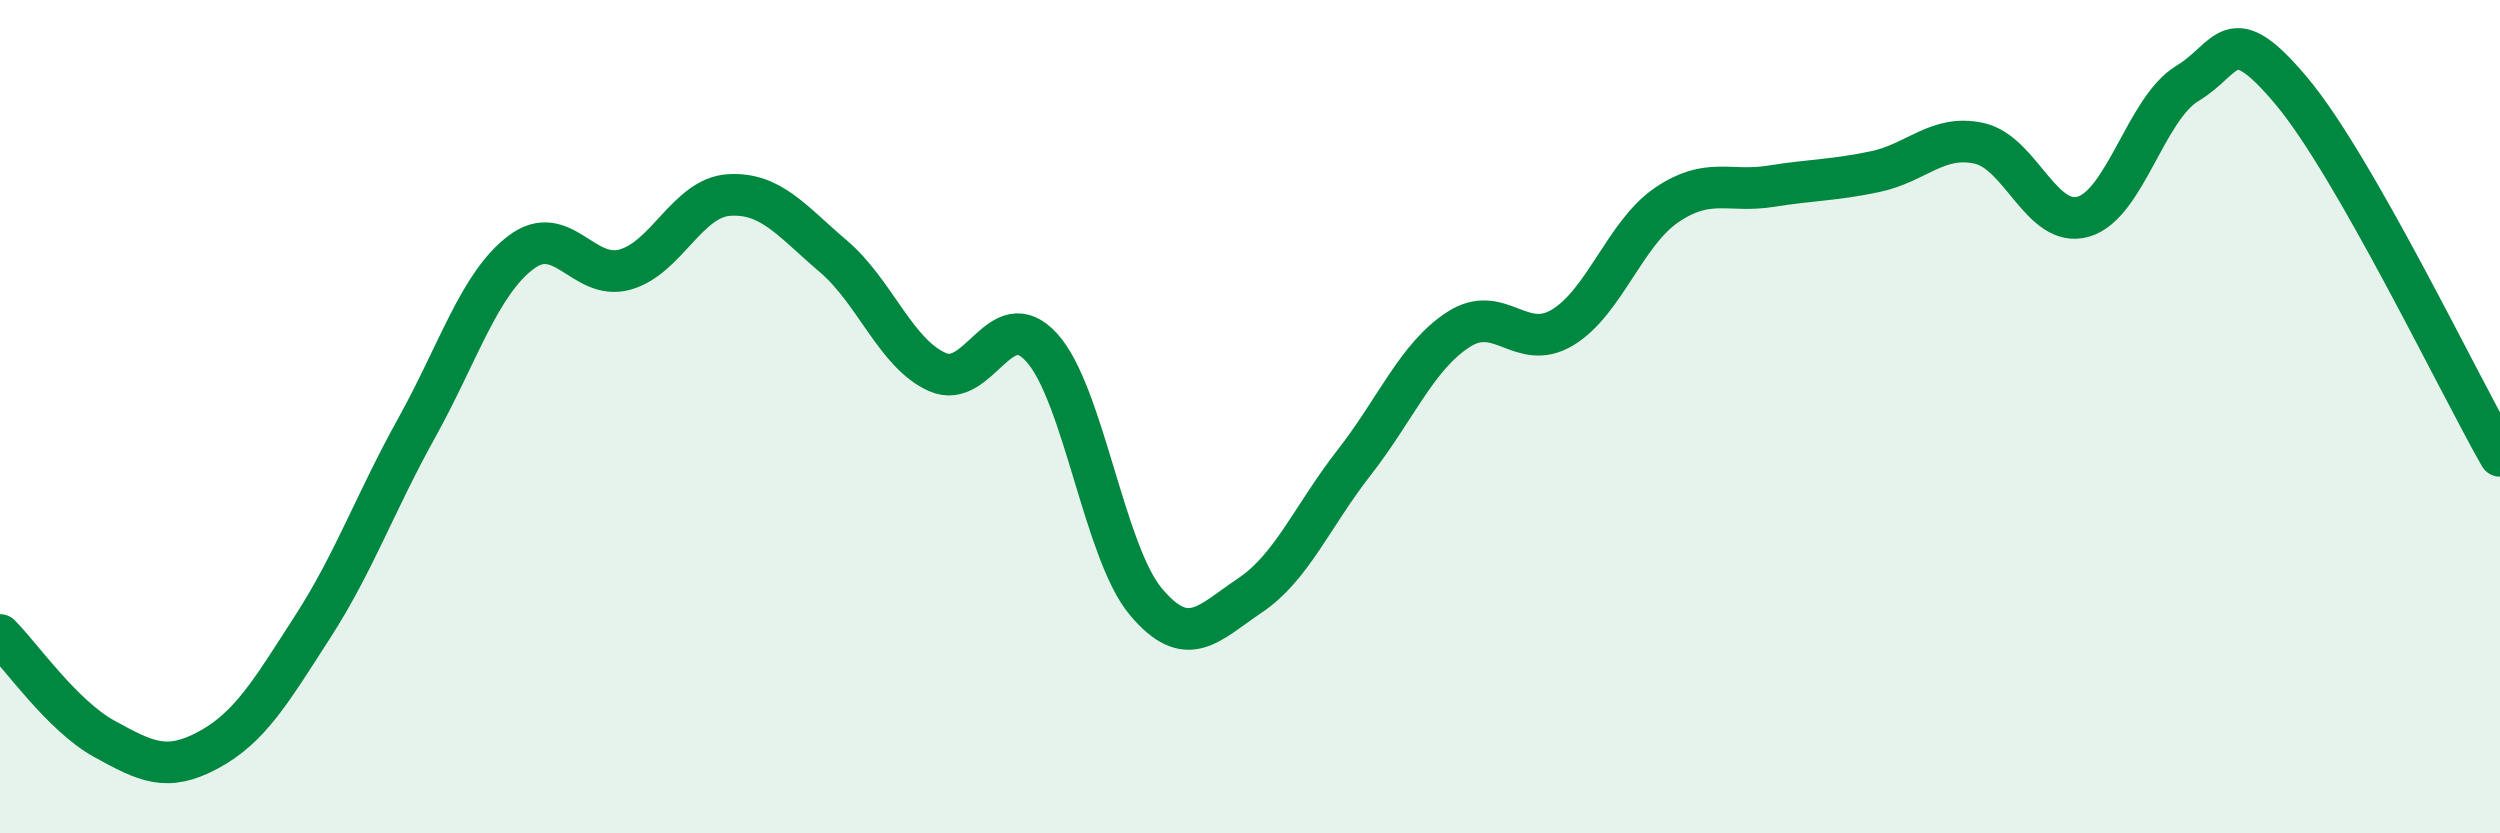
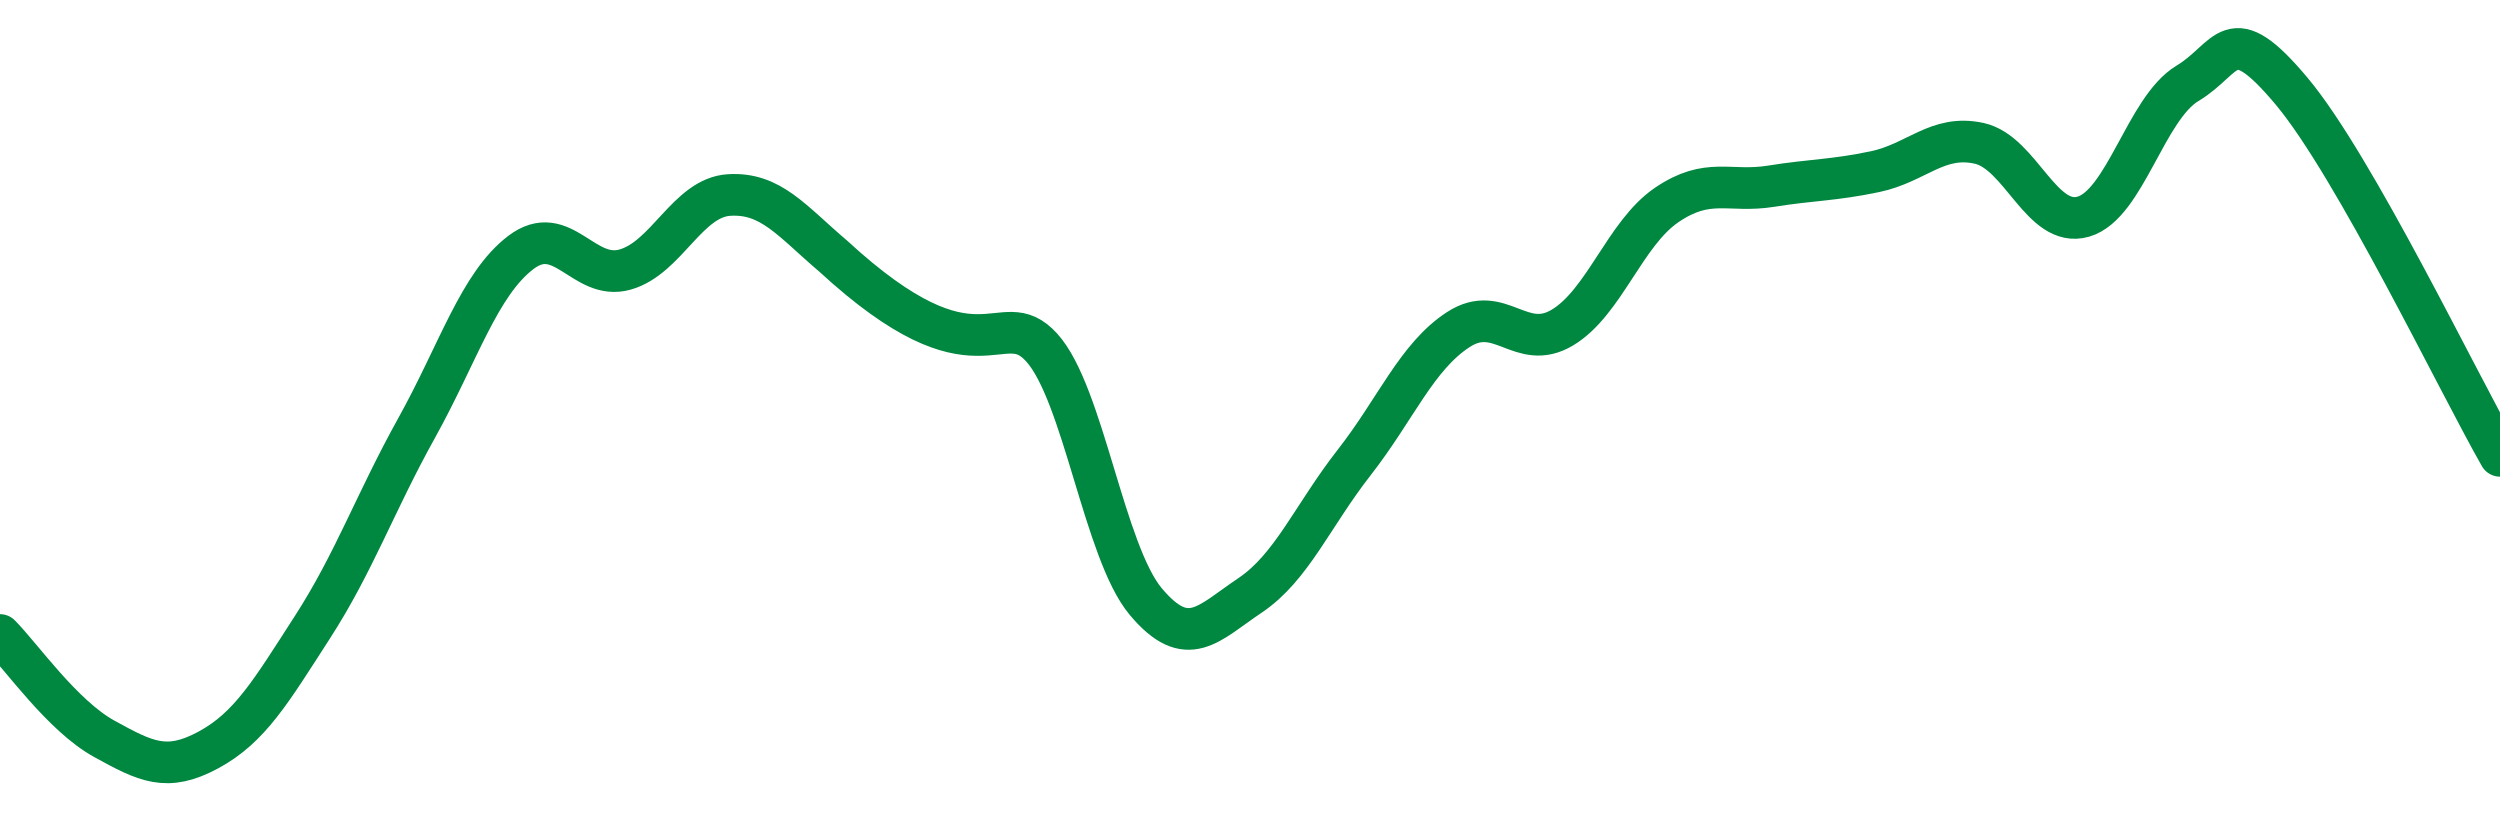
<svg xmlns="http://www.w3.org/2000/svg" width="60" height="20" viewBox="0 0 60 20">
-   <path d="M 0,15.24 C 0.5,15.74 1.5,17.18 2.5,17.73 C 3.5,18.28 4,18.54 5,18 C 6,17.46 6.5,16.6 7.5,15.05 C 8.5,13.5 9,12.07 10,10.27 C 11,8.47 11.5,6.82 12.5,6.06 C 13.5,5.3 14,6.75 15,6.47 C 16,6.19 16.5,4.74 17.5,4.68 C 18.5,4.62 19,5.3 20,6.15 C 21,7 21.5,8.49 22.5,8.93 C 23.5,9.37 24,7.24 25,8.34 C 26,9.44 26.5,13.25 27.5,14.44 C 28.5,15.63 29,14.96 30,14.29 C 31,13.62 31.5,12.38 32.5,11.1 C 33.5,9.82 34,8.56 35,7.91 C 36,7.26 36.5,8.46 37.5,7.86 C 38.5,7.26 39,5.6 40,4.92 C 41,4.24 41.5,4.63 42.5,4.47 C 43.5,4.31 44,4.33 45,4.12 C 46,3.91 46.5,3.22 47.5,3.44 C 48.5,3.66 49,5.49 50,5.2 C 51,4.91 51.5,2.6 52.5,2 C 53.5,1.4 53.5,0.4 55,2.19 C 56.5,3.98 59,9.19 60,10.94L60 20L0 20Z" fill="#008740" opacity="0.1" stroke-linecap="round" stroke-linejoin="round" />
-   <path d="M 0,15.24 C 0.5,15.74 1.5,17.18 2.5,17.73 C 3.5,18.28 4,18.54 5,18 C 6,17.46 6.5,16.6 7.5,15.05 C 8.5,13.5 9,12.07 10,10.27 C 11,8.47 11.5,6.82 12.5,6.06 C 13.5,5.3 14,6.75 15,6.47 C 16,6.19 16.5,4.74 17.5,4.68 C 18.5,4.62 19,5.3 20,6.15 C 21,7 21.5,8.49 22.5,8.93 C 23.5,9.37 24,7.24 25,8.34 C 26,9.44 26.5,13.25 27.5,14.44 C 28.5,15.63 29,14.96 30,14.29 C 31,13.62 31.5,12.38 32.5,11.1 C 33.5,9.82 34,8.56 35,7.91 C 36,7.26 36.5,8.46 37.5,7.86 C 38.5,7.26 39,5.6 40,4.92 C 41,4.24 41.5,4.63 42.5,4.47 C 43.5,4.31 44,4.33 45,4.12 C 46,3.91 46.5,3.22 47.5,3.44 C 48.5,3.66 49,5.49 50,5.2 C 51,4.91 51.5,2.6 52.5,2 C 53.5,1.4 53.5,0.4 55,2.19 C 56.5,3.98 59,9.19 60,10.94" stroke="#008740" stroke-width="1" fill="none" stroke-linecap="round" stroke-linejoin="round" />
+   <path d="M 0,15.24 C 0.5,15.74 1.5,17.18 2.5,17.73 C 3.5,18.28 4,18.54 5,18 C 6,17.46 6.5,16.6 7.5,15.05 C 8.5,13.5 9,12.07 10,10.27 C 11,8.47 11.5,6.82 12.5,6.06 C 13.5,5.3 14,6.75 15,6.47 C 16,6.19 16.5,4.74 17.5,4.68 C 18.5,4.62 19,5.3 20,6.15 C 23.5,9.37 24,7.24 25,8.34 C 26,9.44 26.5,13.25 27.5,14.44 C 28.5,15.63 29,14.96 30,14.29 C 31,13.62 31.5,12.38 32.5,11.1 C 33.5,9.82 34,8.56 35,7.91 C 36,7.26 36.5,8.46 37.5,7.86 C 38.5,7.26 39,5.6 40,4.92 C 41,4.24 41.5,4.63 42.5,4.47 C 43.5,4.31 44,4.33 45,4.12 C 46,3.91 46.5,3.22 47.5,3.44 C 48.5,3.66 49,5.49 50,5.2 C 51,4.91 51.5,2.6 52.5,2 C 53.5,1.4 53.5,0.4 55,2.19 C 56.5,3.98 59,9.19 60,10.94" stroke="#008740" stroke-width="1" fill="none" stroke-linecap="round" stroke-linejoin="round" />
</svg>